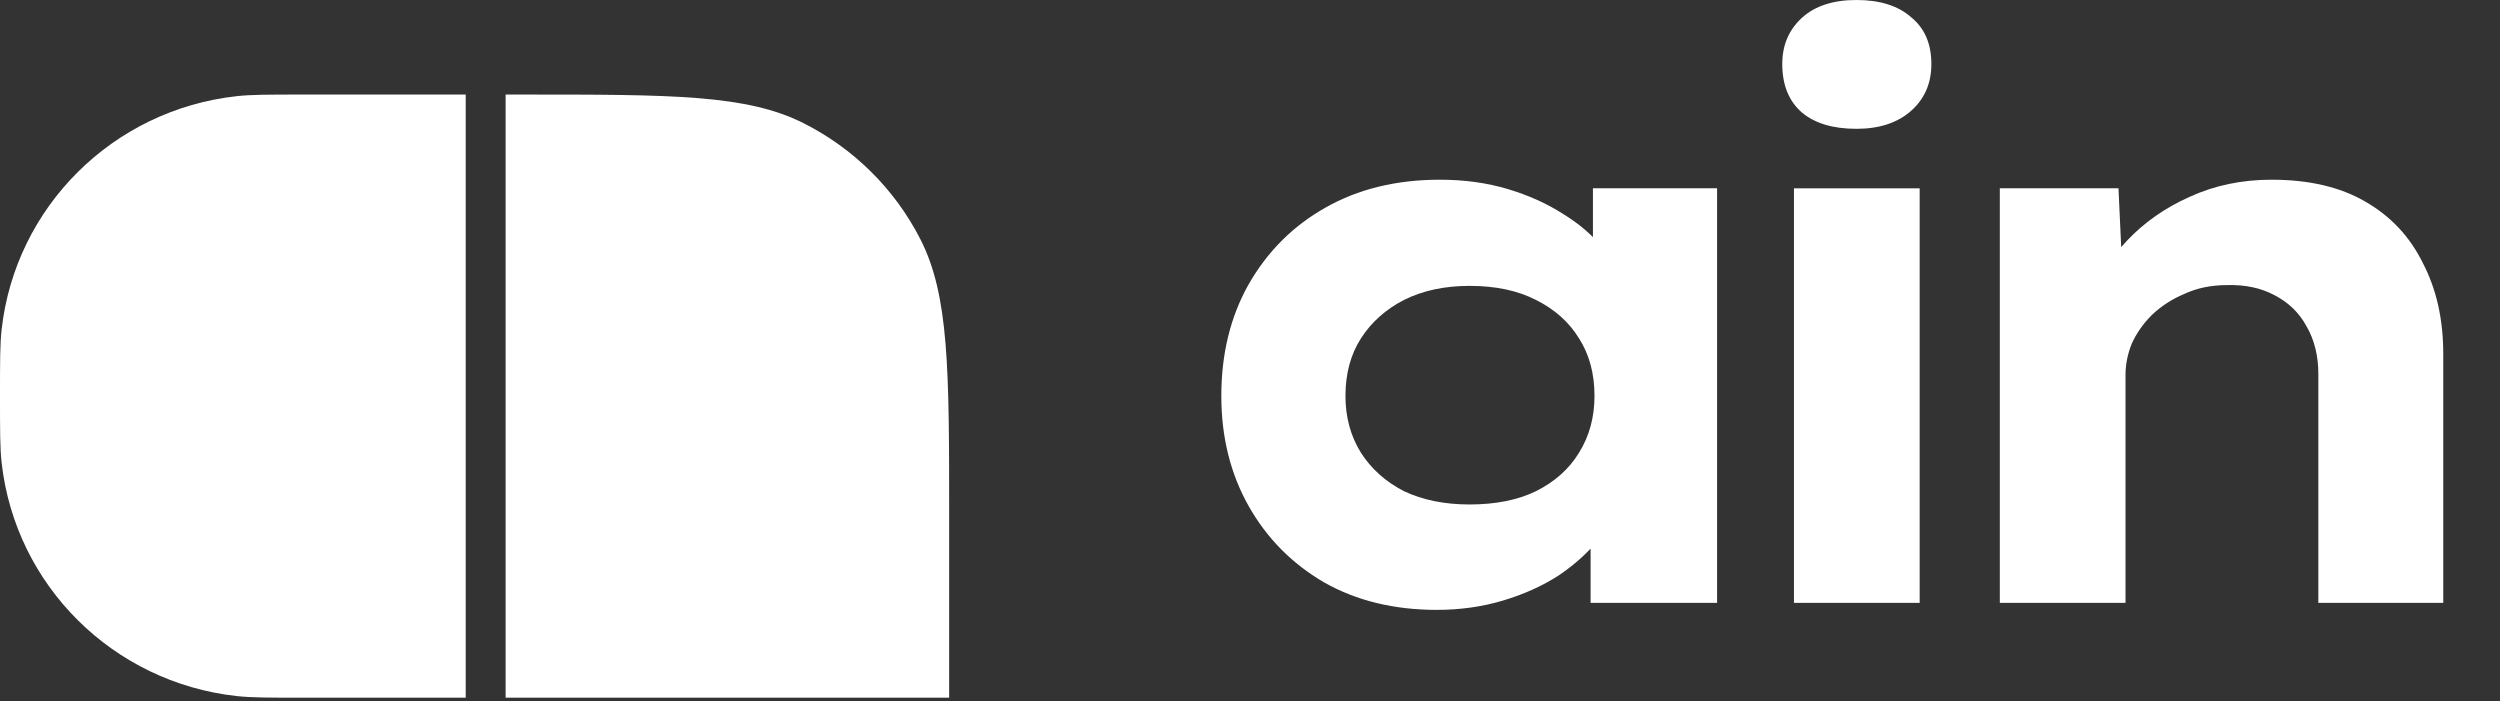
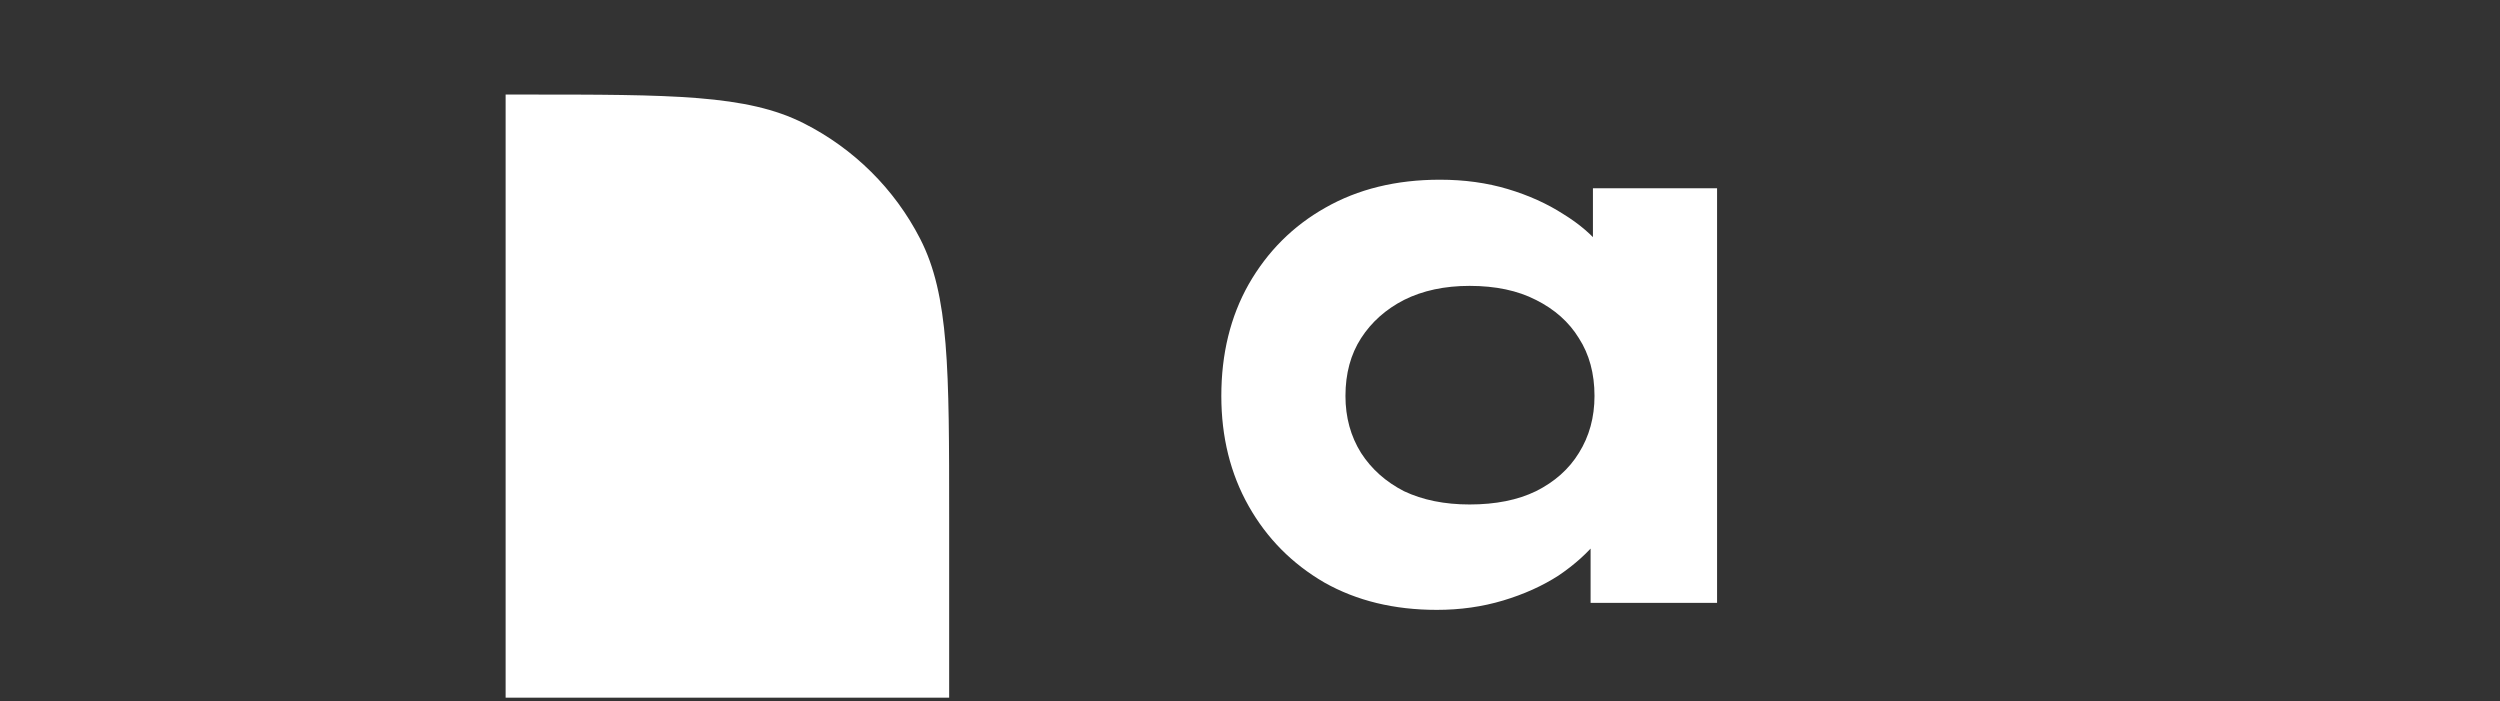
<svg xmlns="http://www.w3.org/2000/svg" width="460" height="129" viewBox="0 0 460 129" fill="none">
  <rect x="0" y="0" width="460" height="129" fill="#333333" stroke="none" />
-   <path d="M367.967 110.923V34.646H389.801L390.663 53.32L384.917 54.9C386.162 51.07 388.317 47.526 391.381 44.27C394.542 40.919 398.372 38.237 402.873 36.226C407.47 34.119 412.498 33.066 417.956 33.066C424.851 33.066 430.597 34.407 435.194 37.088C439.887 39.77 443.43 43.552 445.824 48.436C448.314 53.224 449.559 58.779 449.559 65.099V110.923H426.575V68.834C426.575 65.482 425.857 62.562 424.42 60.072C423.08 57.582 421.117 55.666 418.531 54.326C416.041 52.985 413.12 52.363 409.768 52.458C406.895 52.458 404.31 52.985 402.011 54.038C399.713 54.996 397.702 56.289 395.978 57.917C394.35 59.545 393.105 61.317 392.243 63.232C391.477 65.147 391.094 67.062 391.094 68.978V110.923H379.602C376.251 110.923 373.617 110.923 371.702 110.923C369.786 110.923 368.542 110.923 367.967 110.923Z" fill="white" />
-   <path d="M330.09 110.924V34.647H353.218V110.924H330.09ZM341.582 23.702C337.273 23.702 333.921 22.696 331.527 20.685C329.133 18.578 327.936 15.61 327.936 11.779C327.936 8.332 329.133 5.506 331.527 3.304C333.921 1.101 337.273 0 341.582 0C345.892 0 349.243 1.053 351.637 3.16C354.127 5.171 355.372 8.044 355.372 11.779C355.372 15.322 354.127 18.195 351.637 20.398C349.148 22.601 345.796 23.702 341.582 23.702Z" fill="white" />
  <path d="M264.371 112.216C256.518 112.216 249.623 110.54 243.685 107.188C237.748 103.741 233.103 99.048 229.752 93.111C226.4 87.173 224.724 80.422 224.724 72.856C224.724 65.099 226.4 58.252 229.752 52.315C233.199 46.282 237.892 41.589 243.829 38.237C249.862 34.79 256.901 33.066 264.945 33.066C269.446 33.066 273.612 33.641 277.443 34.79C281.273 35.939 284.673 37.471 287.642 39.386C290.61 41.206 293.004 43.265 294.824 45.563C296.739 47.862 297.936 50.16 298.415 52.458L293.1 52.746V34.646H315.94V110.923H292.669V90.956L297.553 91.962C297.17 94.451 296.021 96.893 294.106 99.287C292.19 101.682 289.748 103.884 286.78 105.895C283.811 107.811 280.411 109.343 276.581 110.492C272.75 111.641 268.68 112.216 264.371 112.216ZM270.404 92.823C275.192 92.823 279.262 92.009 282.614 90.381C286.062 88.658 288.695 86.311 290.515 83.343C292.43 80.278 293.388 76.783 293.388 72.856C293.388 68.738 292.43 65.195 290.515 62.226C288.695 59.258 286.062 56.911 282.614 55.188C279.262 53.464 275.192 52.602 270.404 52.602C265.807 52.602 261.785 53.464 258.337 55.188C254.986 56.911 252.352 59.258 250.437 62.226C248.522 65.195 247.564 68.738 247.564 72.856C247.564 76.783 248.522 80.278 250.437 83.343C252.352 86.311 254.986 88.658 258.337 90.381C261.785 92.009 265.807 92.823 270.404 92.823Z" fill="white" />
-   <path d="M0 72.886C0 66.491 0 63.294 0.303 60.604C2.843 38.034 20.791 20.219 43.529 17.698C46.239 17.397 49.46 17.397 55.903 17.397H85.691V128.375H55.903C49.46 128.375 46.239 128.375 43.529 128.074C20.791 125.553 2.843 107.738 0.303 85.168C0 82.478 0 79.281 0 72.886Z" fill="white" />
  <path d="M93.035 17.397H96.3C123.723 17.397 137.435 17.397 147.91 22.694C157.123 27.354 164.614 34.79 169.308 43.935C174.645 54.332 174.645 67.942 174.645 95.162V128.375H93.035V17.397Z" fill="white" />
</svg>